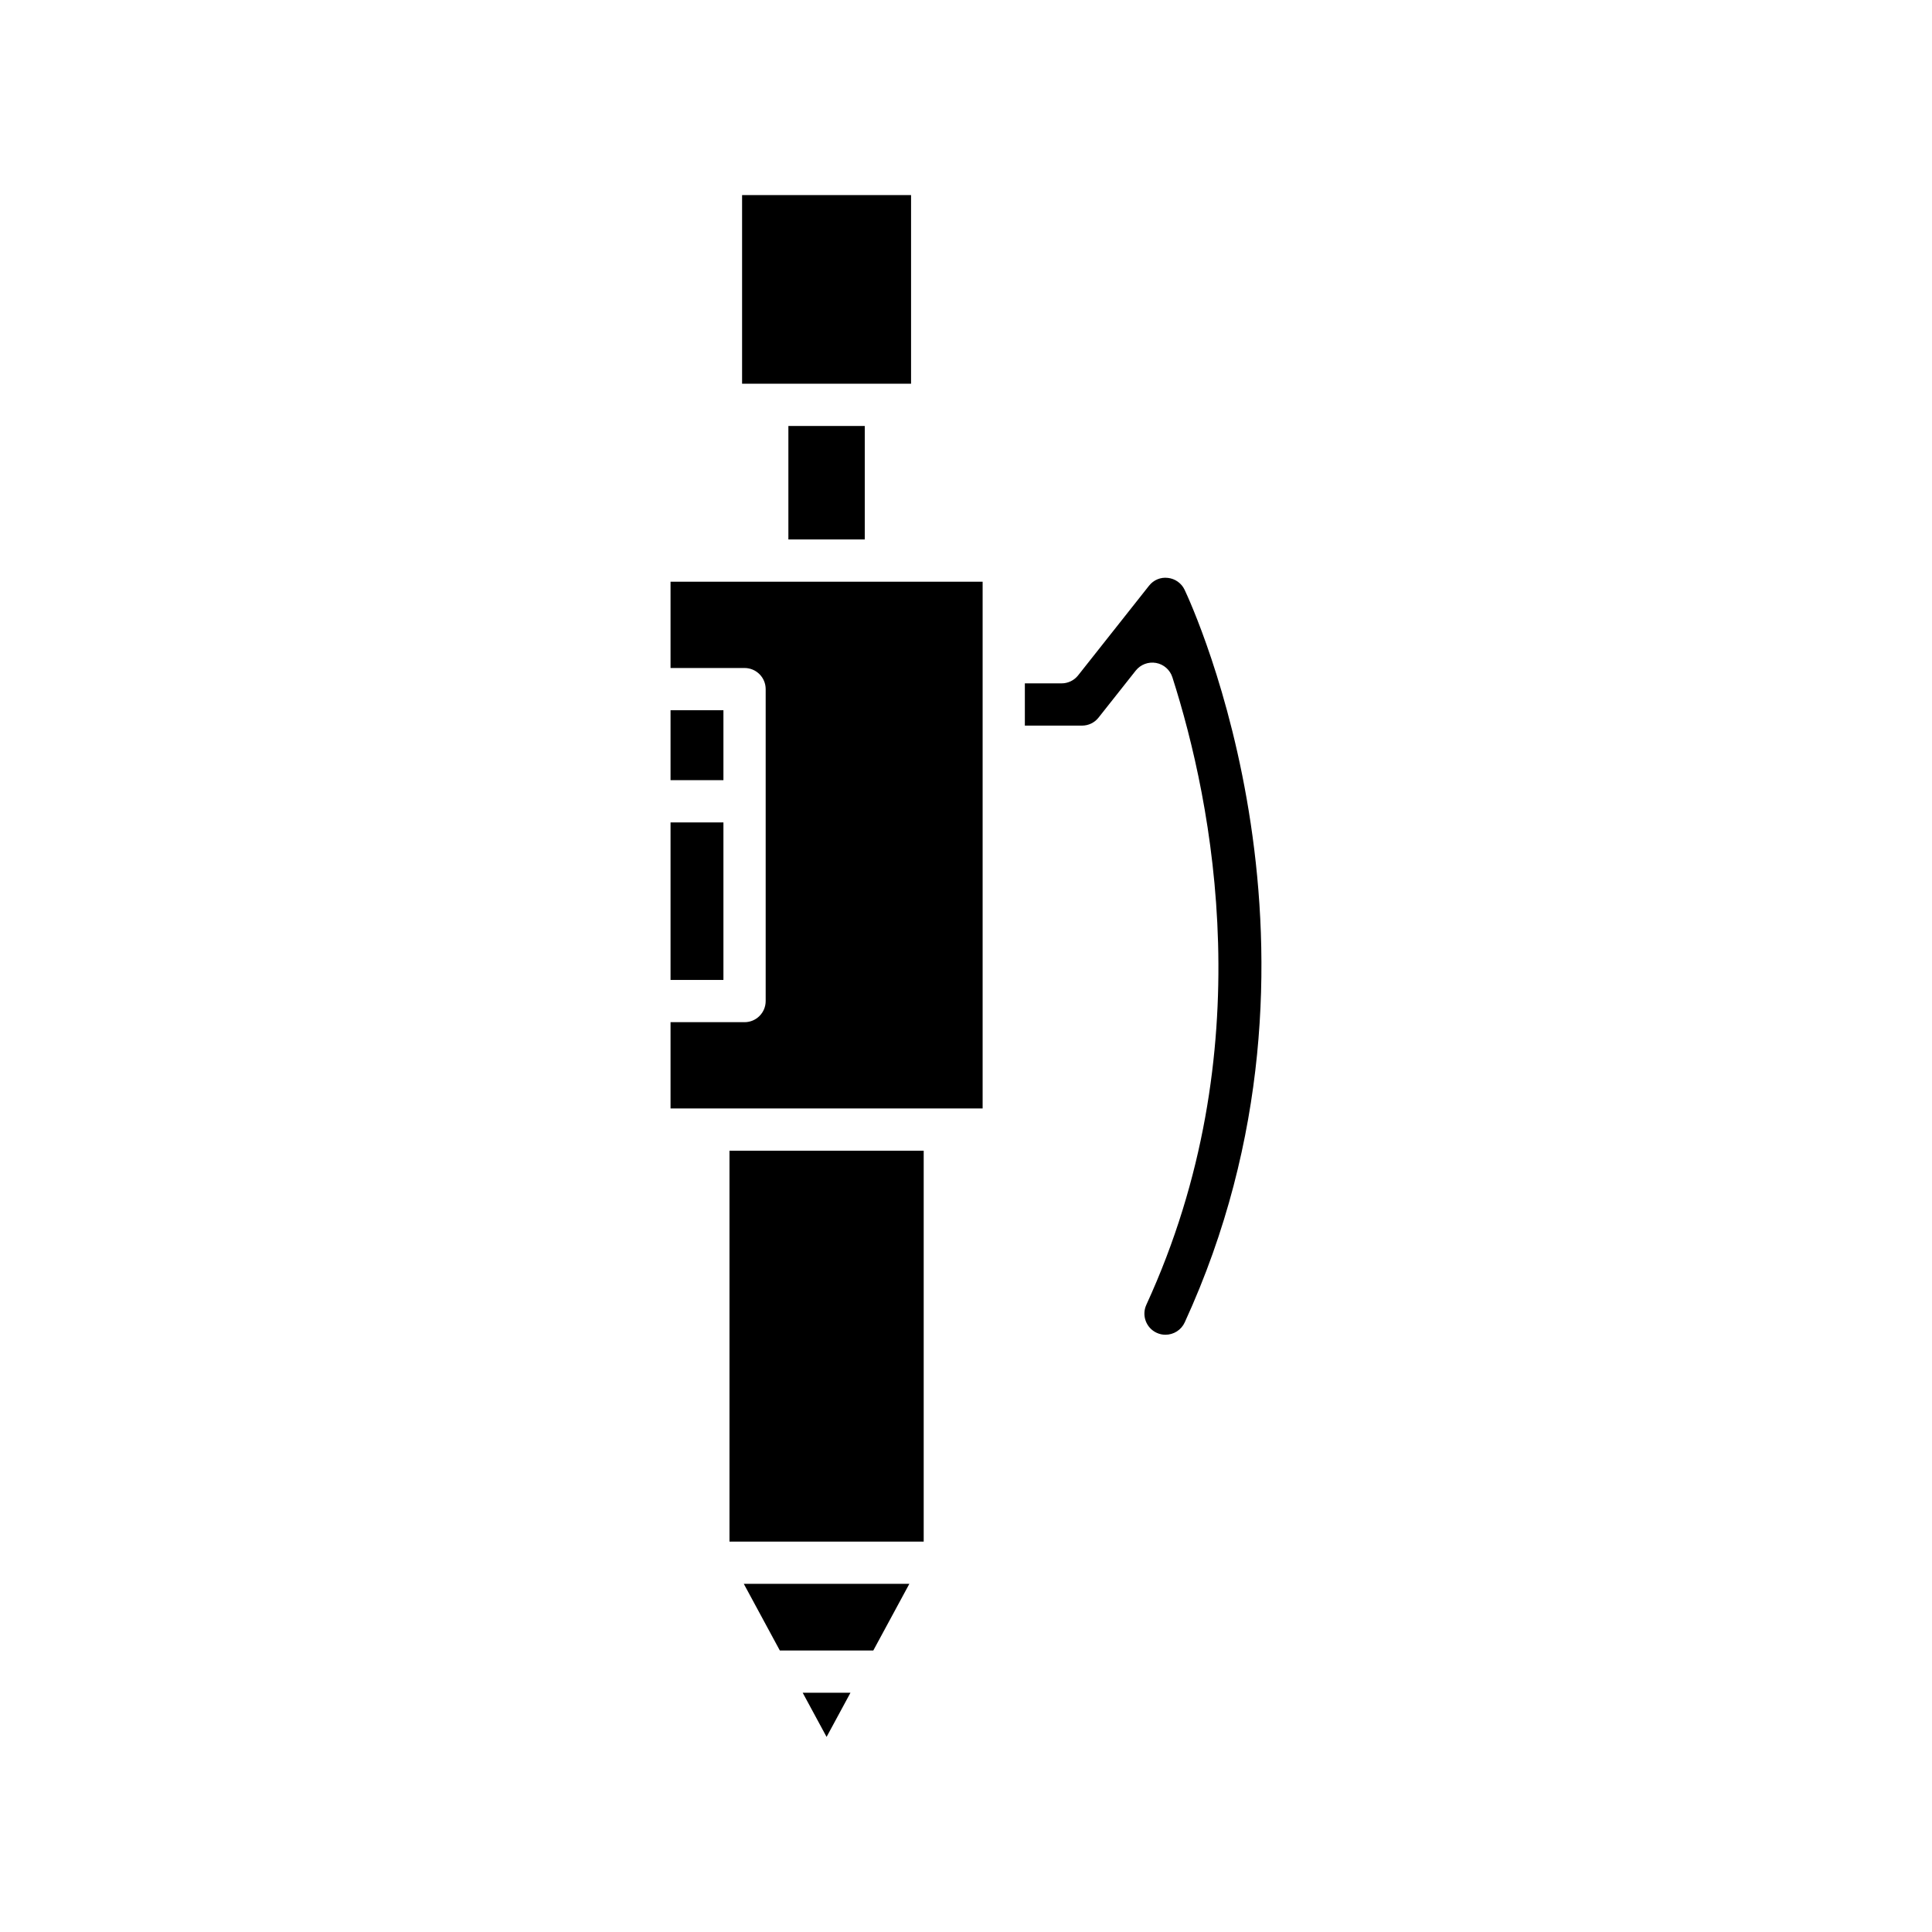
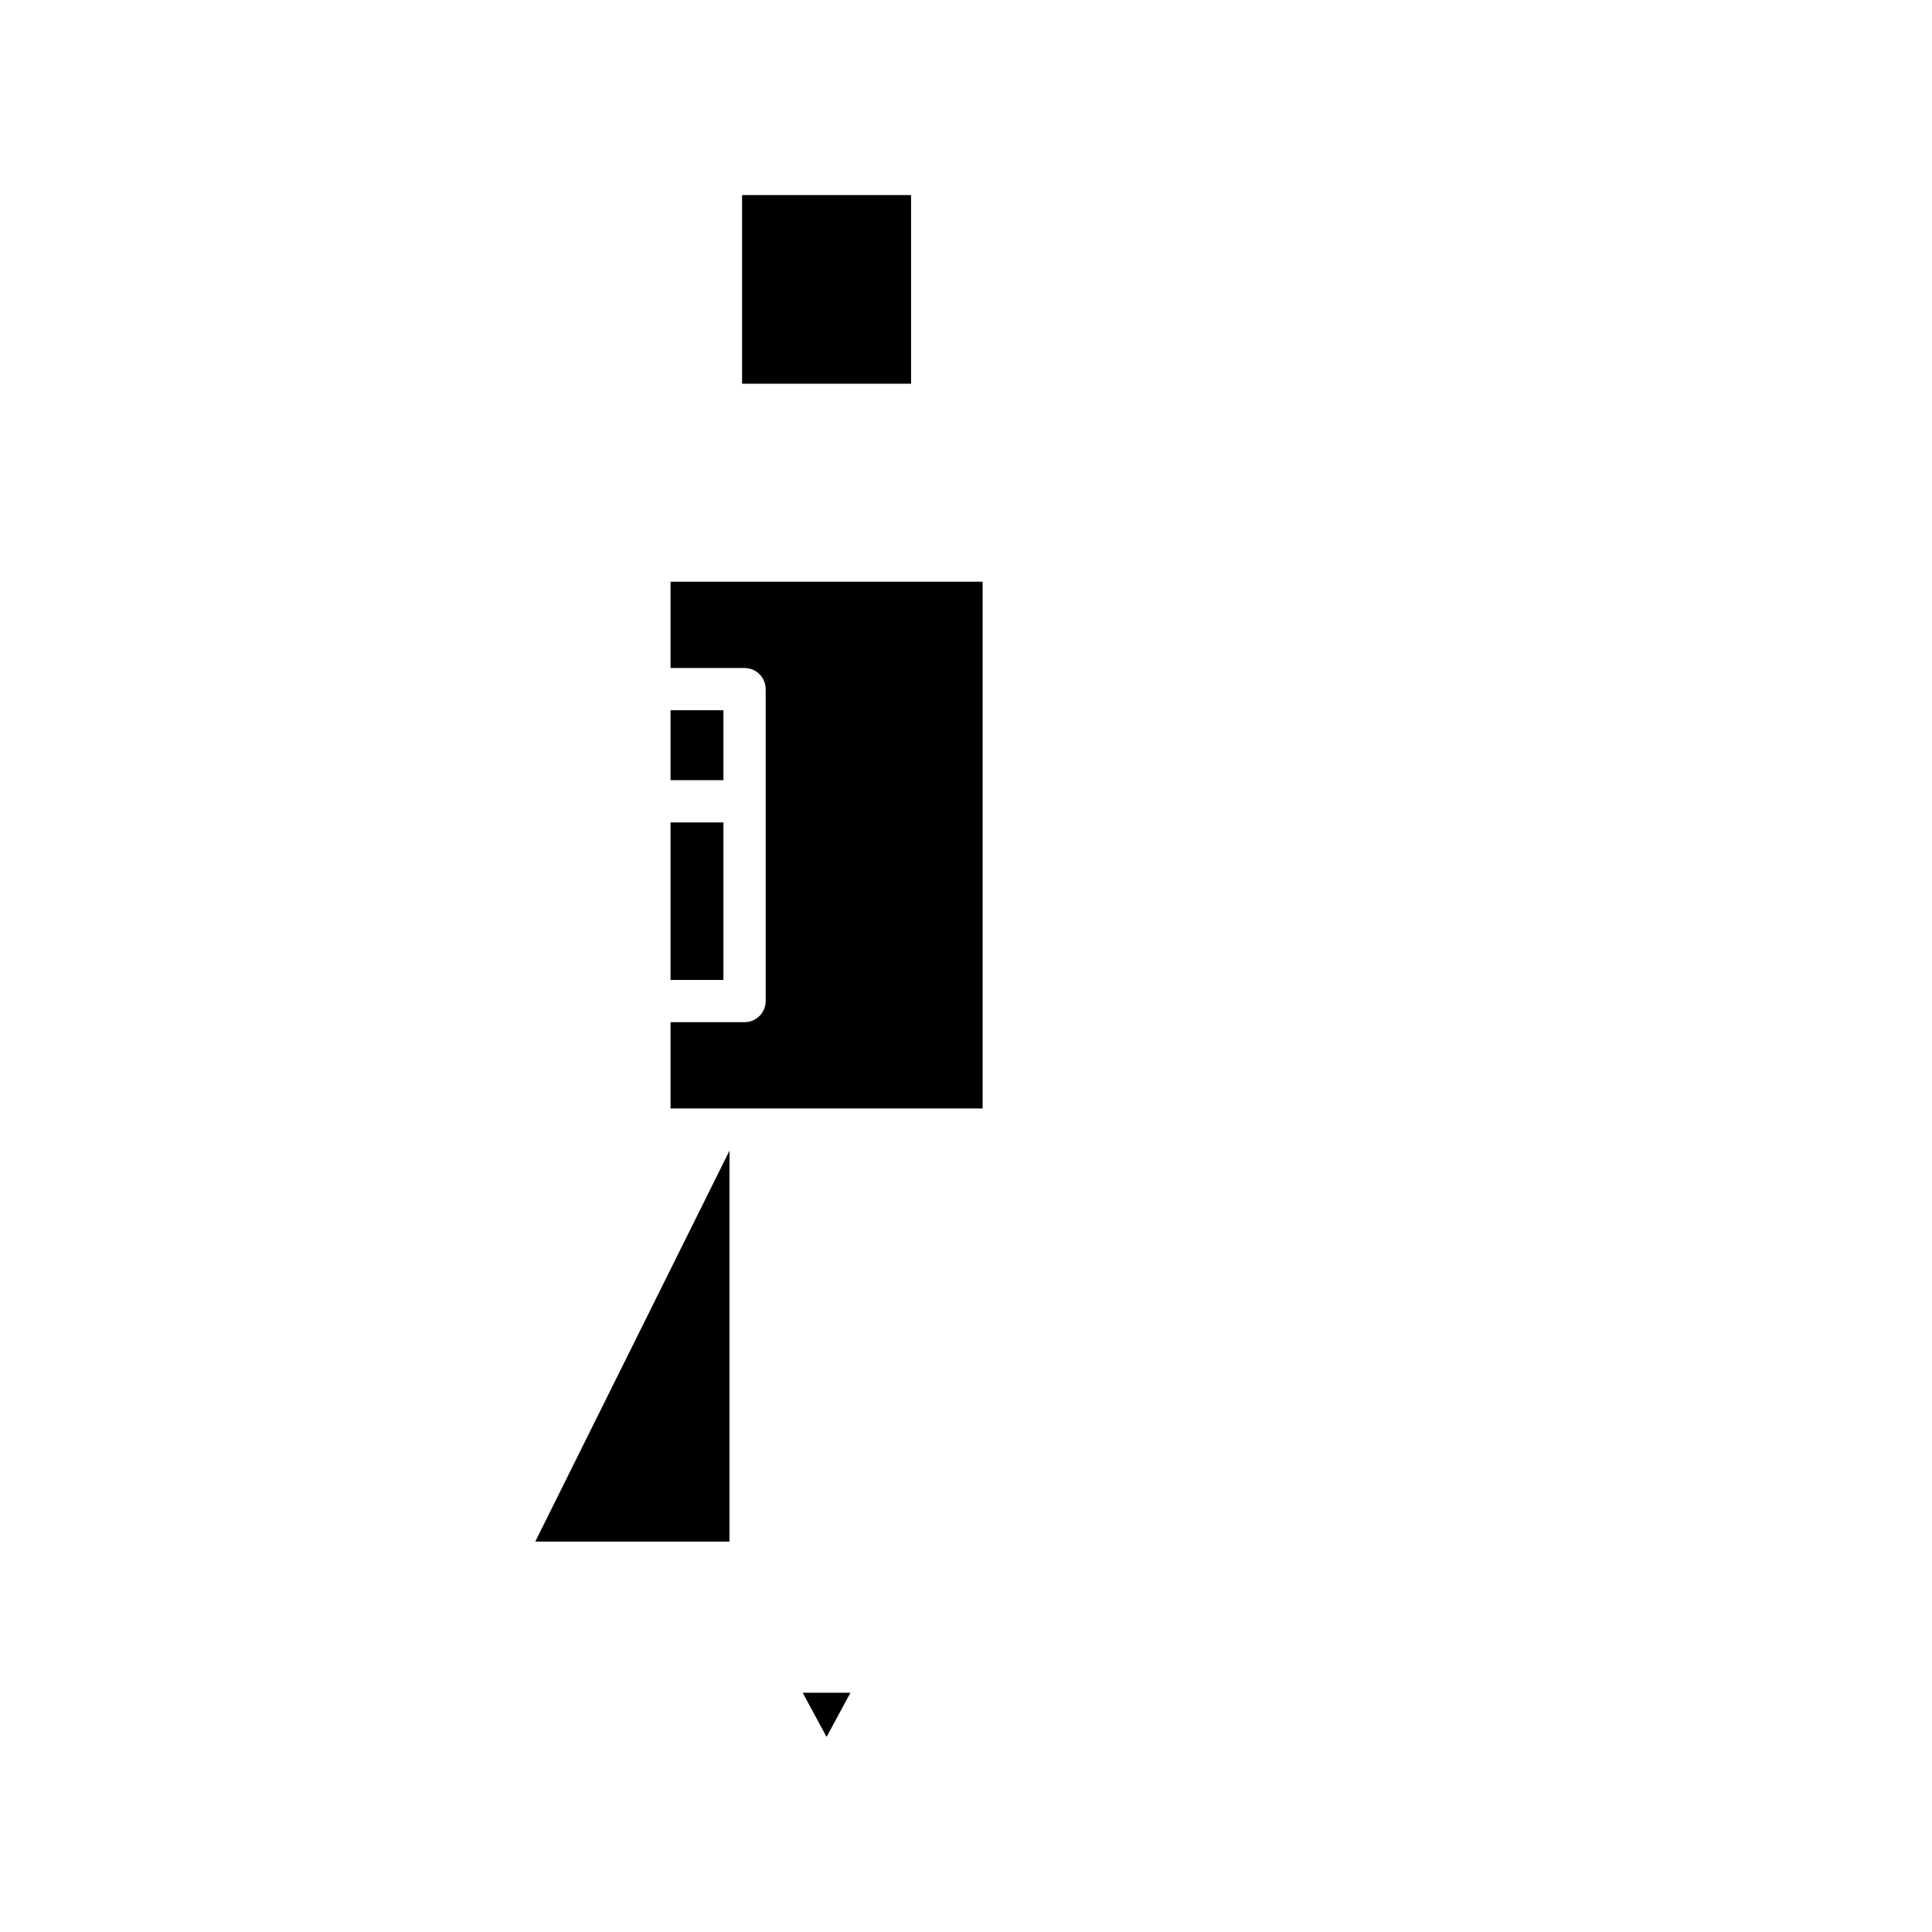
<svg xmlns="http://www.w3.org/2000/svg" fill="#000000" width="800px" height="800px" version="1.1" viewBox="144 144 512 512">
  <g>
    <path d="m340.66 195.7h44.781v49.988h-44.781z" />
-     <path d="m352.93 256.89h20.242v30.07h-20.242z" />
    <path d="m321.7 332.22h14.016v18.531h-14.016z" />
    <path d="m321.7 361.95h14.016v41.742h-14.016z" />
    <path d="m369.38 592.6h-12.656l6.328 11.699z" />
-     <path d="m384.99 563.73h-43.879l9.555 17.672h24.766z" />
-     <path d="m337.32 448.95h51.469v103.59h-51.469z" />
+     <path d="m337.32 448.95v103.59h-51.469z" />
    <path d="m321.7 437.75h82.707v-139.59h-82.707v22.867h19.613c3.094 0 5.598 2.508 5.598 5.598v82.664c0 3.09-2.504 5.598-5.598 5.598h-19.613z" />
-     <path d="m453.5 297.15c-1.926-0.246-3.801 0.551-5 2.078l-18.785 23.746c-1.059 1.344-2.68 2.125-4.391 2.125h-9.727v11.195h15.145c1.723 0 3.316-0.773 4.383-2.121l9.852-12.453c1.285-1.625 3.367-2.398 5.391-2.035 2.035 0.367 3.699 1.832 4.328 3.801 10.66 33.293 23.934 99.164-6.906 166.3-1.289 2.805-0.059 6.137 2.742 7.422 0.742 0.34 1.516 0.512 2.297 0.512h0.016c2.203 0 4.203-1.277 5.113-3.262 44.832-97.578 1.828-190.26-0.027-194.16-0.832-1.75-2.488-2.93-4.43-3.152z" />
  </g>
</svg>